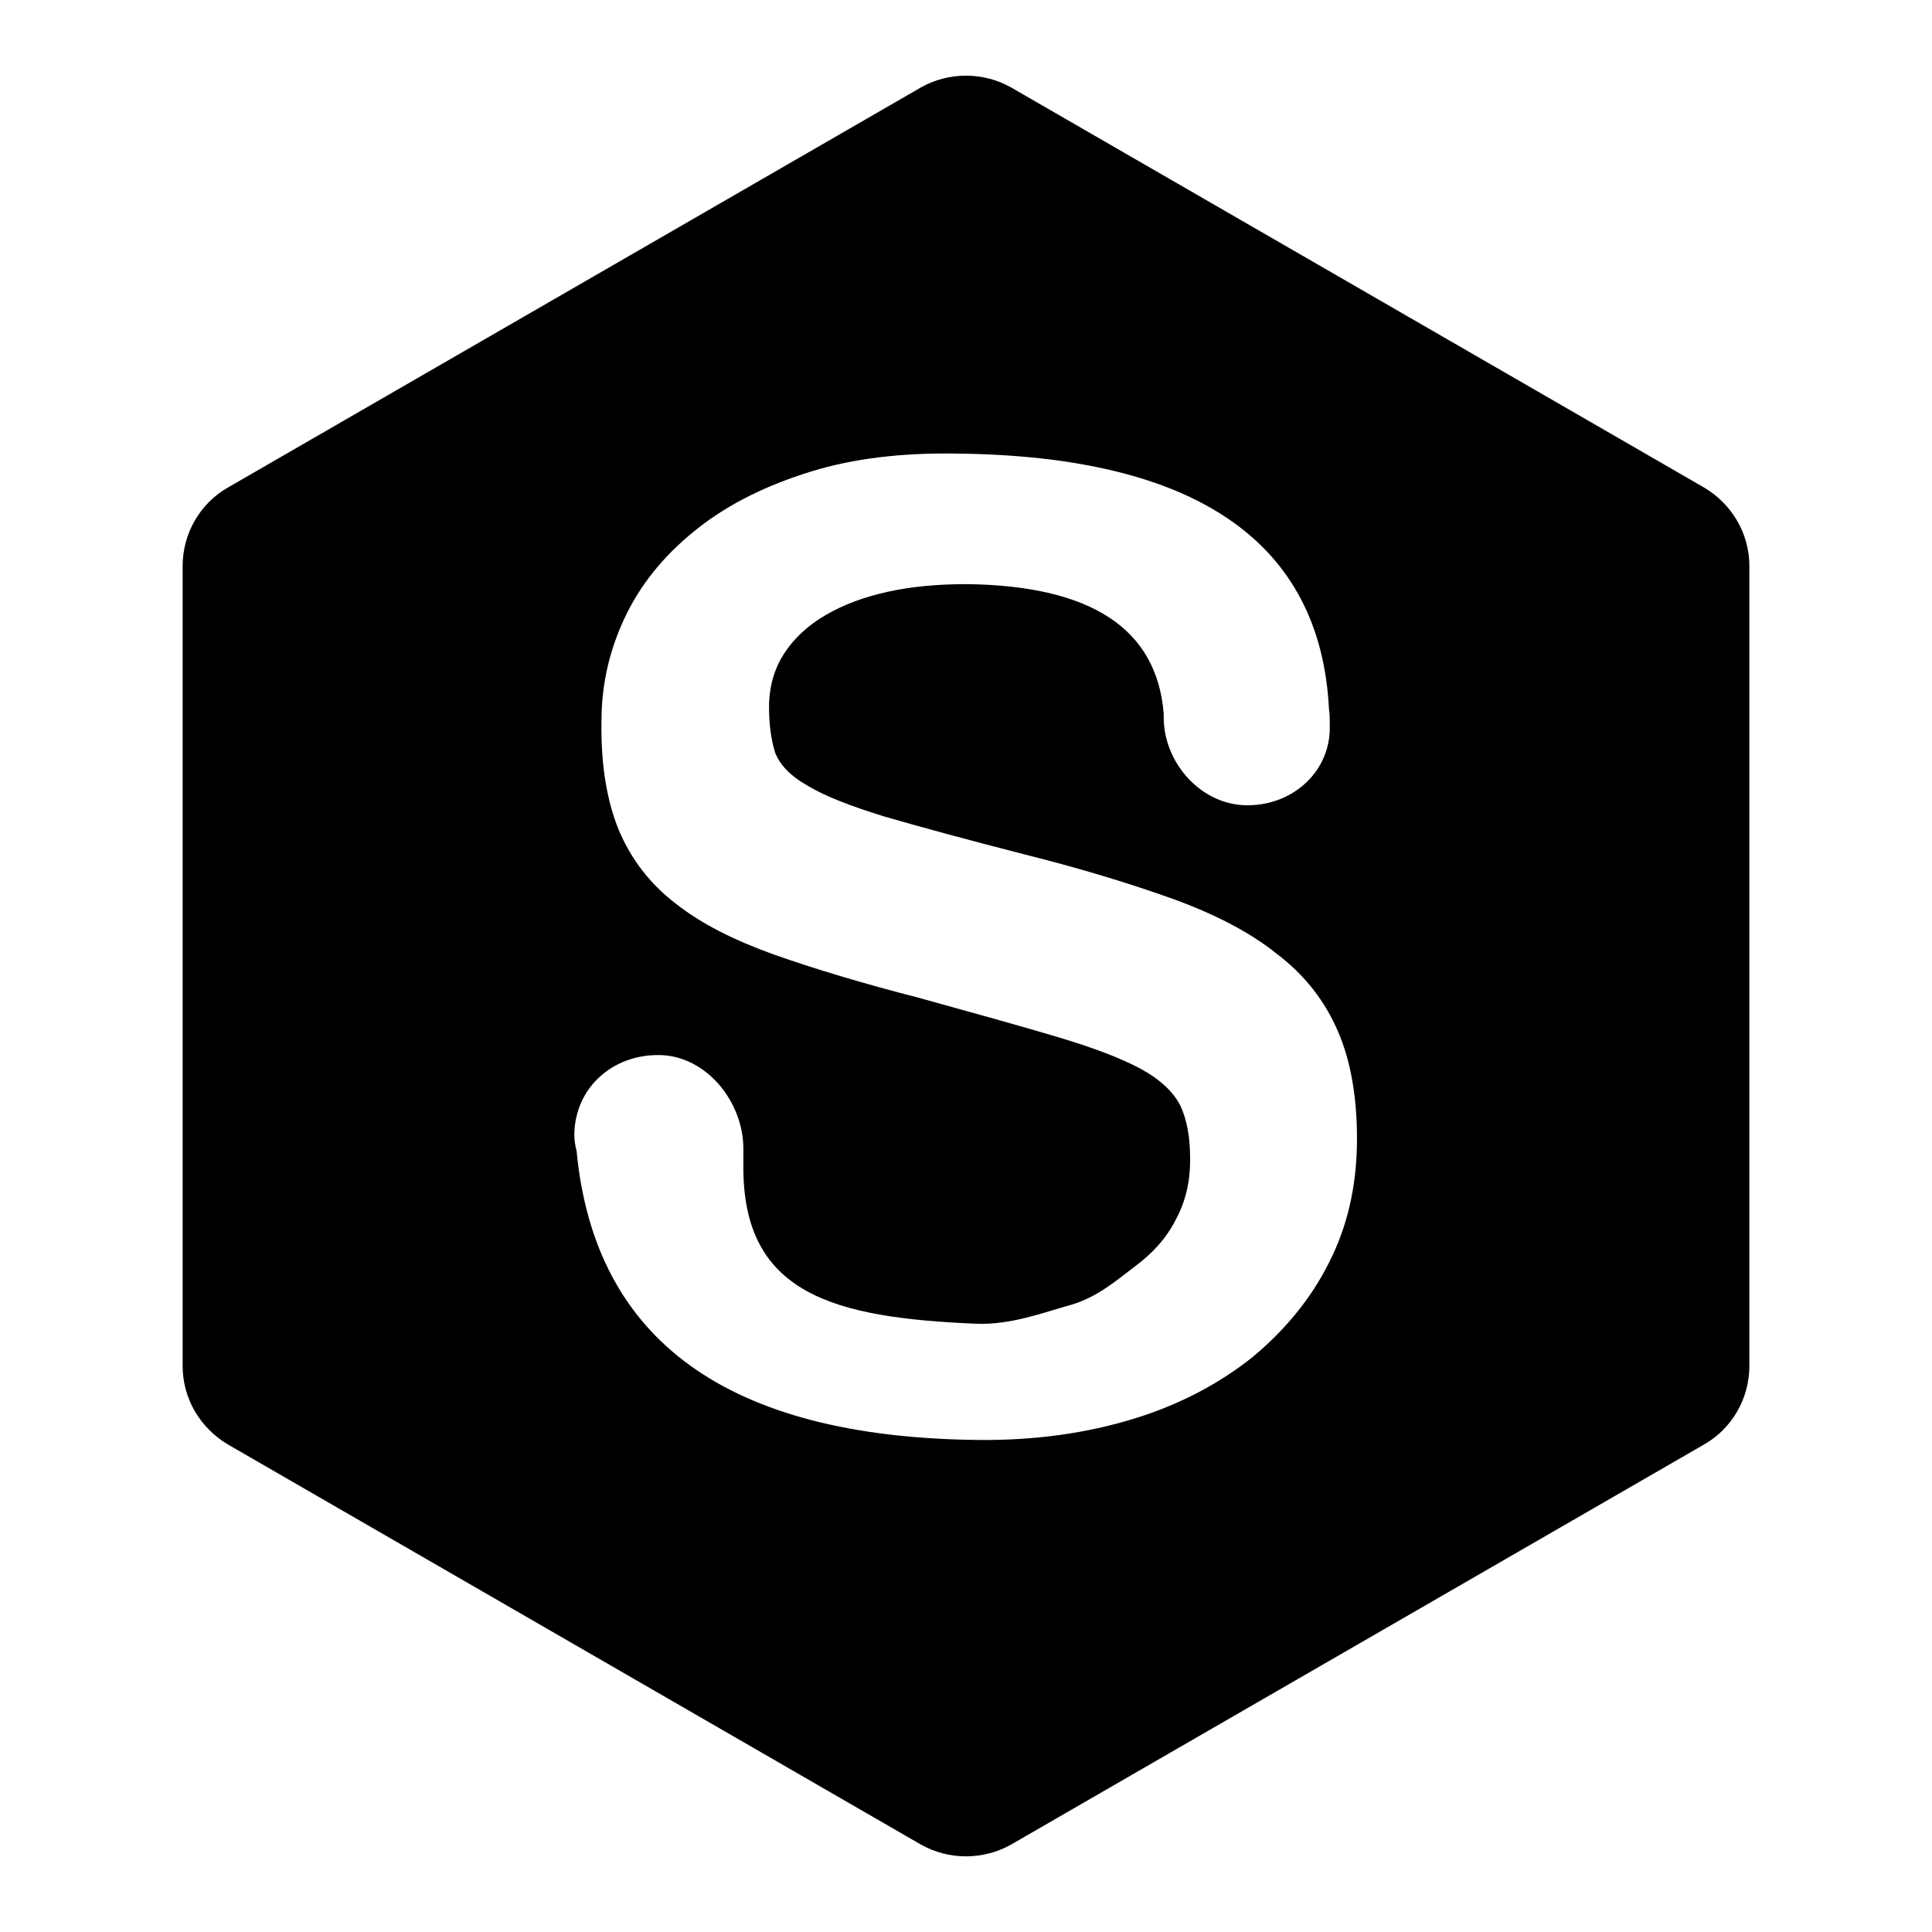
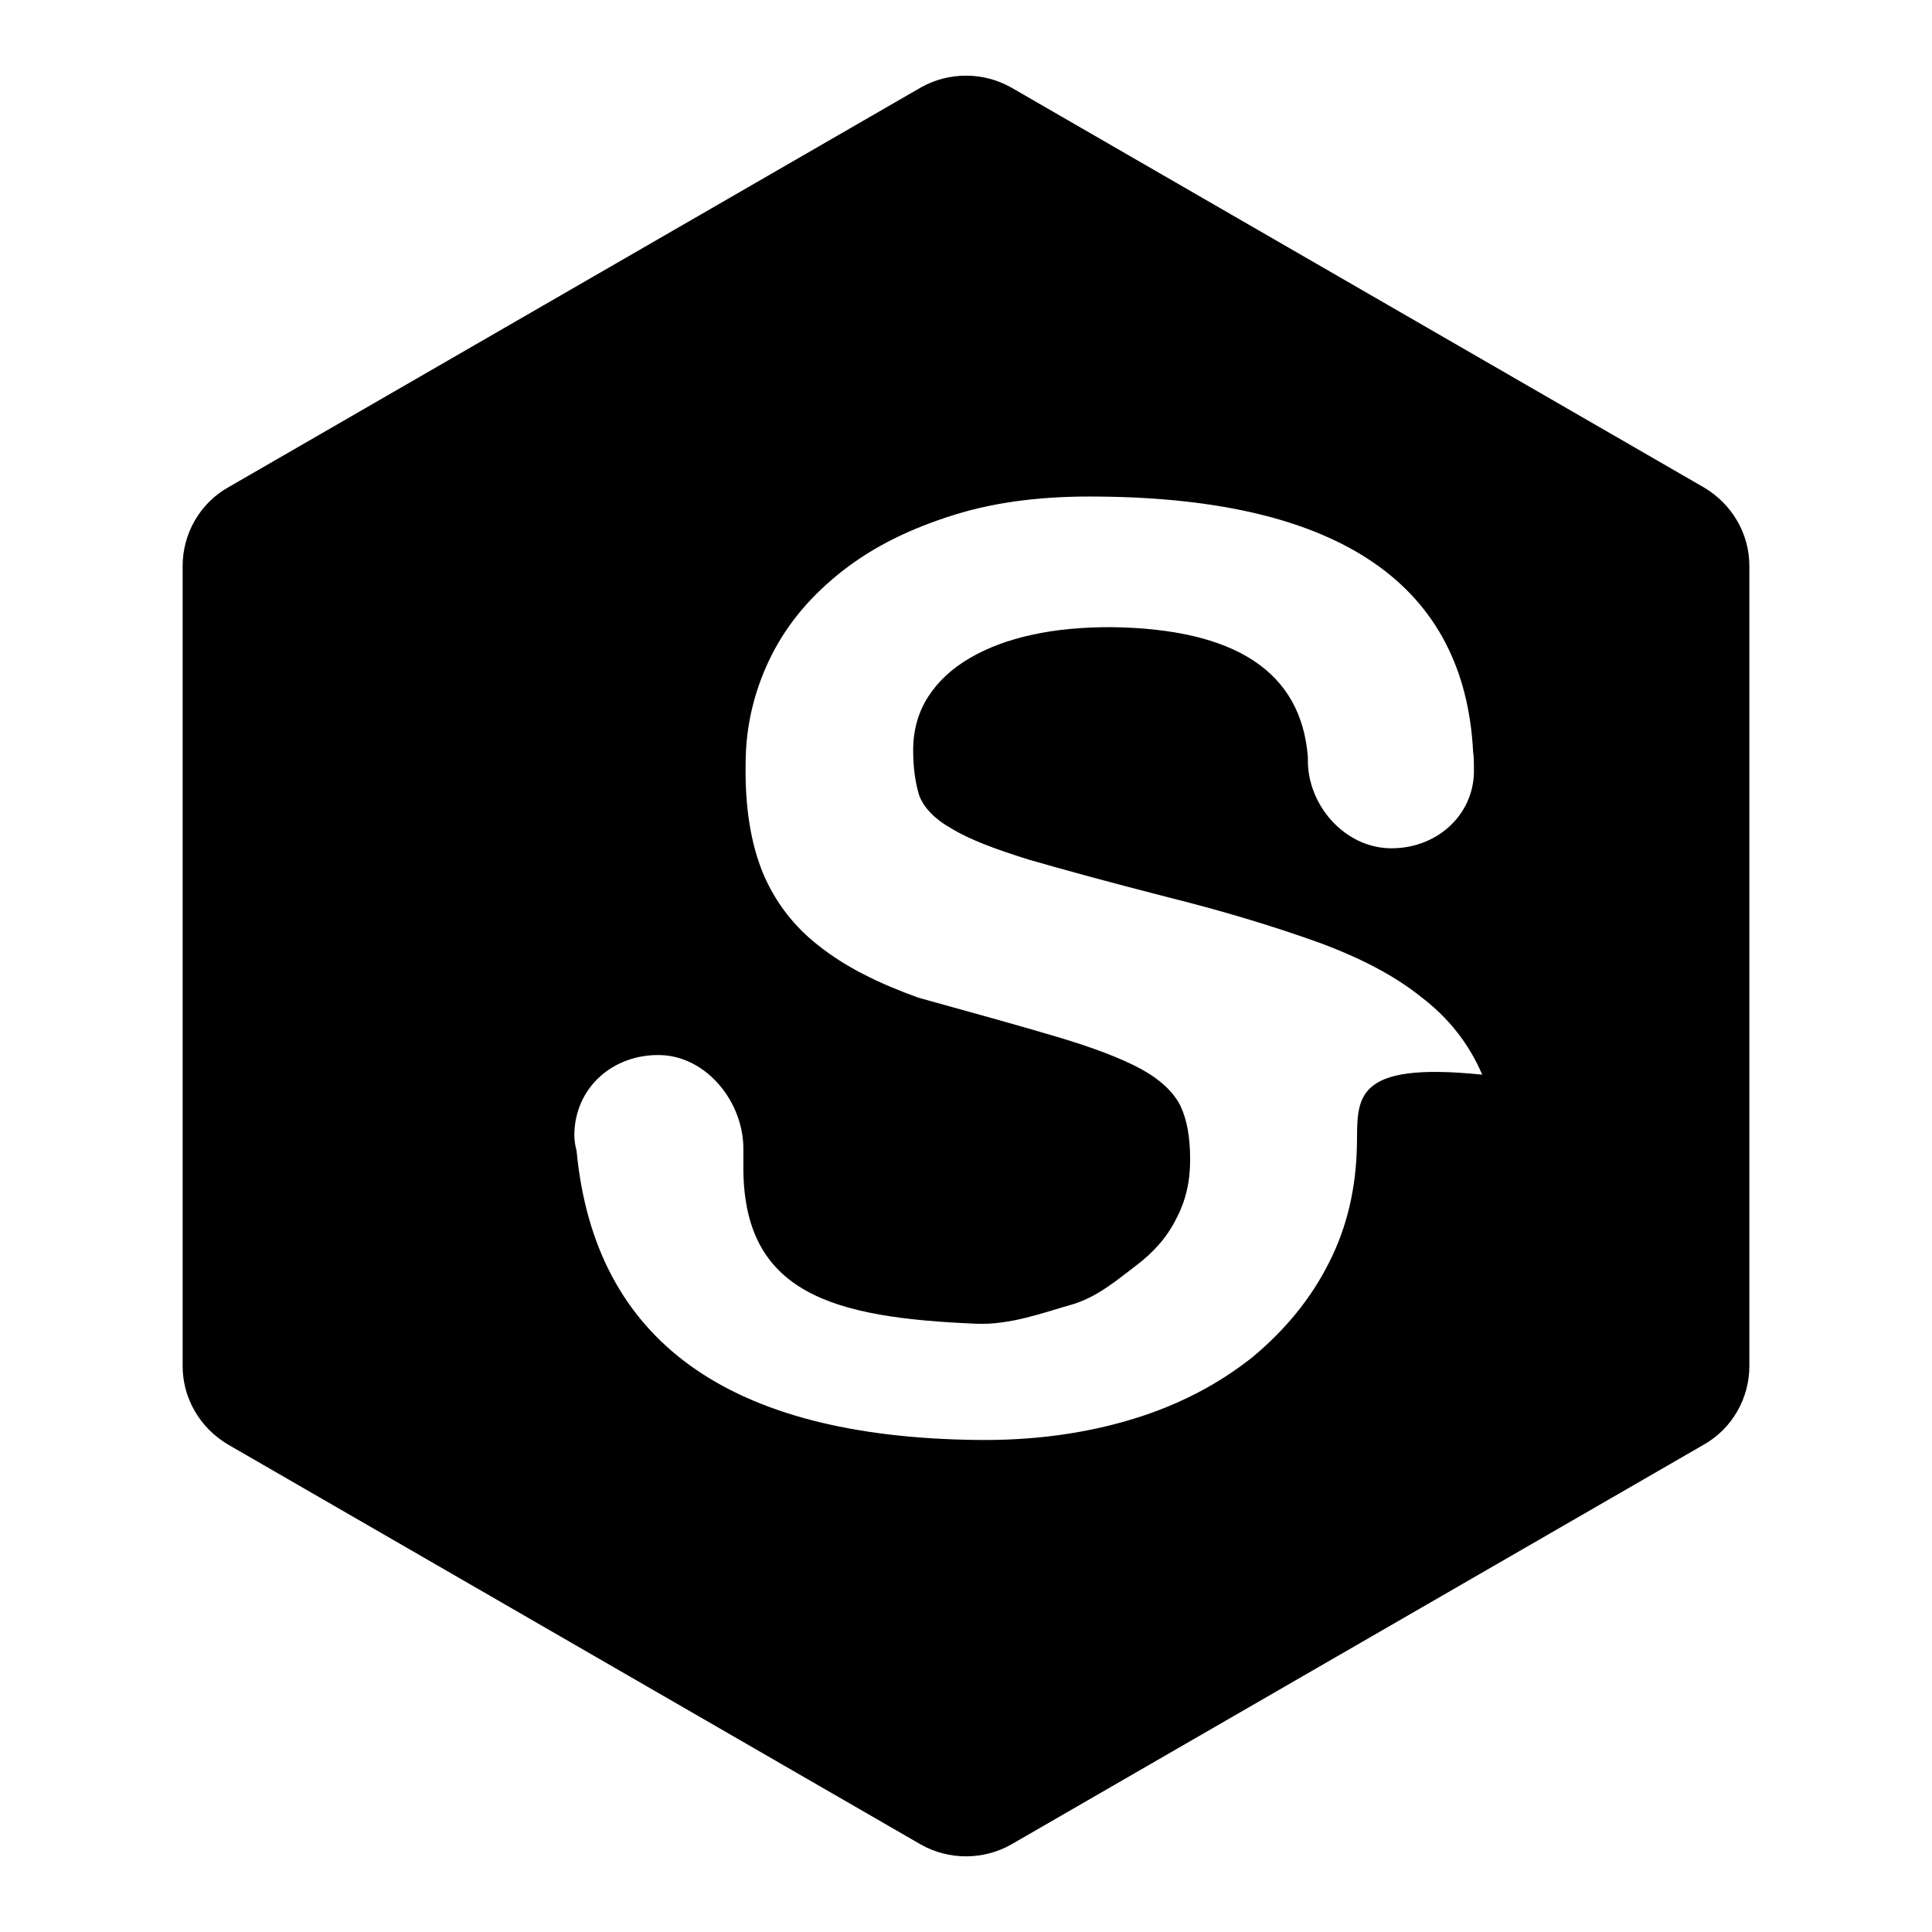
<svg xmlns="http://www.w3.org/2000/svg" version="1.1" x="0px" y="0px" viewBox="0 0 256 256" enable-background="new 0 0 256 256" xml:space="preserve">
  <g>
    <g>
-       <path fill="#000000" d="M225.8,64.6l-91.8-53c-3.7-2.1-8.3-2.1-12,0l-91.8,53c-3.7,2.1-6,6.1-6,10.4v106c0,4.3,2.3,8.2,6,10.4l91.8,53c3.7,2.1,8.3,2.1,12,0l91.8-53c3.7-2.1,6-6.1,6-10.4V75C231.8,70.7,229.5,66.8,225.8,64.6z M179.8,151.7c-0.1,5.7-1.3,10.9-3.7,15.6c-2.4,4.8-5.8,8.9-10.1,12.5c-4.4,3.5-9.6,6.3-15.8,8.2c-6.2,1.9-13.1,2.9-20.8,2.8c-32.9-0.4-50.6-13.1-53-38.3c-0.2-0.8-0.3-1.4-0.3-2.2c0.1-6.2,5.1-10.6,11.3-10.5c6.2,0.1,11.1,6.2,11.1,12.4c0,0.1,0,2.3,0,2.3h0c-0.1,17,12,20.1,30.8,20.9c4.6,0.2,9-1.5,12.6-2.5c3.5-1,6.1-3.3,8.5-5.1c2.4-1.8,4.2-3.8,5.4-6.2c1.3-2.4,1.9-5,1.9-7.9c0-3-0.4-5.3-1.3-7.2c-0.9-1.8-2.7-3.5-5.3-4.9c-2.6-1.4-6.3-2.8-11-4.2c-4.7-1.4-10.8-3.1-18.4-5.2c-7.4-1.9-13.7-3.8-19.1-5.7c-5.3-1.9-9.7-4.1-13.1-6.8c-3.4-2.6-5.9-5.9-7.5-9.7c-1.6-3.9-2.4-8.7-2.3-14.5c0-5.1,1.2-9.9,3.4-14.3c2.2-4.4,5.4-8.1,9.5-11.3c4.1-3.2,9-5.6,14.8-7.4c5.8-1.8,12.2-2.5,19.2-2.4c32,0.3,48.4,11.8,49.5,33.9c0.1,0.5,0.1,1.4,0.1,1.9c0,0,0,0.9,0,0.9l0,0c-0.2,5.7-5.1,10-11.1,9.9c-6.1-0.1-11-5.8-10.9-11.8c0-0.1,0-0.2,0-0.3c-0.9-11.3-9.6-17-26.1-17.2c-3.7,0-7.2,0.3-10.4,1c-3.2,0.7-5.9,1.7-8.3,3.1c-2.4,1.4-4.2,3.1-5.5,5.1c-1.3,2-2,4.4-2,7.1c0,2.4,0.3,4.4,0.8,6c0.6,1.6,2,3.1,4.3,4.4c2.3,1.4,5.7,2.7,10.2,4.1c4.5,1.3,10.7,3,18.5,5c7.6,1.9,14.1,3.9,19.7,5.9c5.5,2,10.2,4.4,13.8,7.3c3.7,2.8,6.4,6.3,8.1,10.3C179,140.6,179.9,145.7,179.8,151.7z" />
+       <path fill="#000000" d="M225.8,64.6l-91.8-53c-3.7-2.1-8.3-2.1-12,0l-91.8,53c-3.7,2.1-6,6.1-6,10.4v106c0,4.3,2.3,8.2,6,10.4l91.8,53c3.7,2.1,8.3,2.1,12,0l91.8-53c3.7-2.1,6-6.1,6-10.4V75C231.8,70.7,229.5,66.8,225.8,64.6z M179.8,151.7c-0.1,5.7-1.3,10.9-3.7,15.6c-2.4,4.8-5.8,8.9-10.1,12.5c-4.4,3.5-9.6,6.3-15.8,8.2c-6.2,1.9-13.1,2.9-20.8,2.8c-32.9-0.4-50.6-13.1-53-38.3c-0.2-0.8-0.3-1.4-0.3-2.2c0.1-6.2,5.1-10.6,11.3-10.5c6.2,0.1,11.1,6.2,11.1,12.4c0,0.1,0,2.3,0,2.3h0c-0.1,17,12,20.1,30.8,20.9c4.6,0.2,9-1.5,12.6-2.5c3.5-1,6.1-3.3,8.5-5.1c2.4-1.8,4.2-3.8,5.4-6.2c1.3-2.4,1.9-5,1.9-7.9c0-3-0.4-5.3-1.3-7.2c-0.9-1.8-2.7-3.5-5.3-4.9c-2.6-1.4-6.3-2.8-11-4.2c-4.7-1.4-10.8-3.1-18.4-5.2c-5.3-1.9-9.7-4.1-13.1-6.8c-3.4-2.6-5.9-5.9-7.5-9.7c-1.6-3.9-2.4-8.7-2.3-14.5c0-5.1,1.2-9.9,3.4-14.3c2.2-4.4,5.4-8.1,9.5-11.3c4.1-3.2,9-5.6,14.8-7.4c5.8-1.8,12.2-2.5,19.2-2.4c32,0.3,48.4,11.8,49.5,33.9c0.1,0.5,0.1,1.4,0.1,1.9c0,0,0,0.9,0,0.9l0,0c-0.2,5.7-5.1,10-11.1,9.9c-6.1-0.1-11-5.8-10.9-11.8c0-0.1,0-0.2,0-0.3c-0.9-11.3-9.6-17-26.1-17.2c-3.7,0-7.2,0.3-10.4,1c-3.2,0.7-5.9,1.7-8.3,3.1c-2.4,1.4-4.2,3.1-5.5,5.1c-1.3,2-2,4.4-2,7.1c0,2.4,0.3,4.4,0.8,6c0.6,1.6,2,3.1,4.3,4.4c2.3,1.4,5.7,2.7,10.2,4.1c4.5,1.3,10.7,3,18.5,5c7.6,1.9,14.1,3.9,19.7,5.9c5.5,2,10.2,4.4,13.8,7.3c3.7,2.8,6.4,6.3,8.1,10.3C179,140.6,179.9,145.7,179.8,151.7z" />
    </g>
  </g>
</svg>